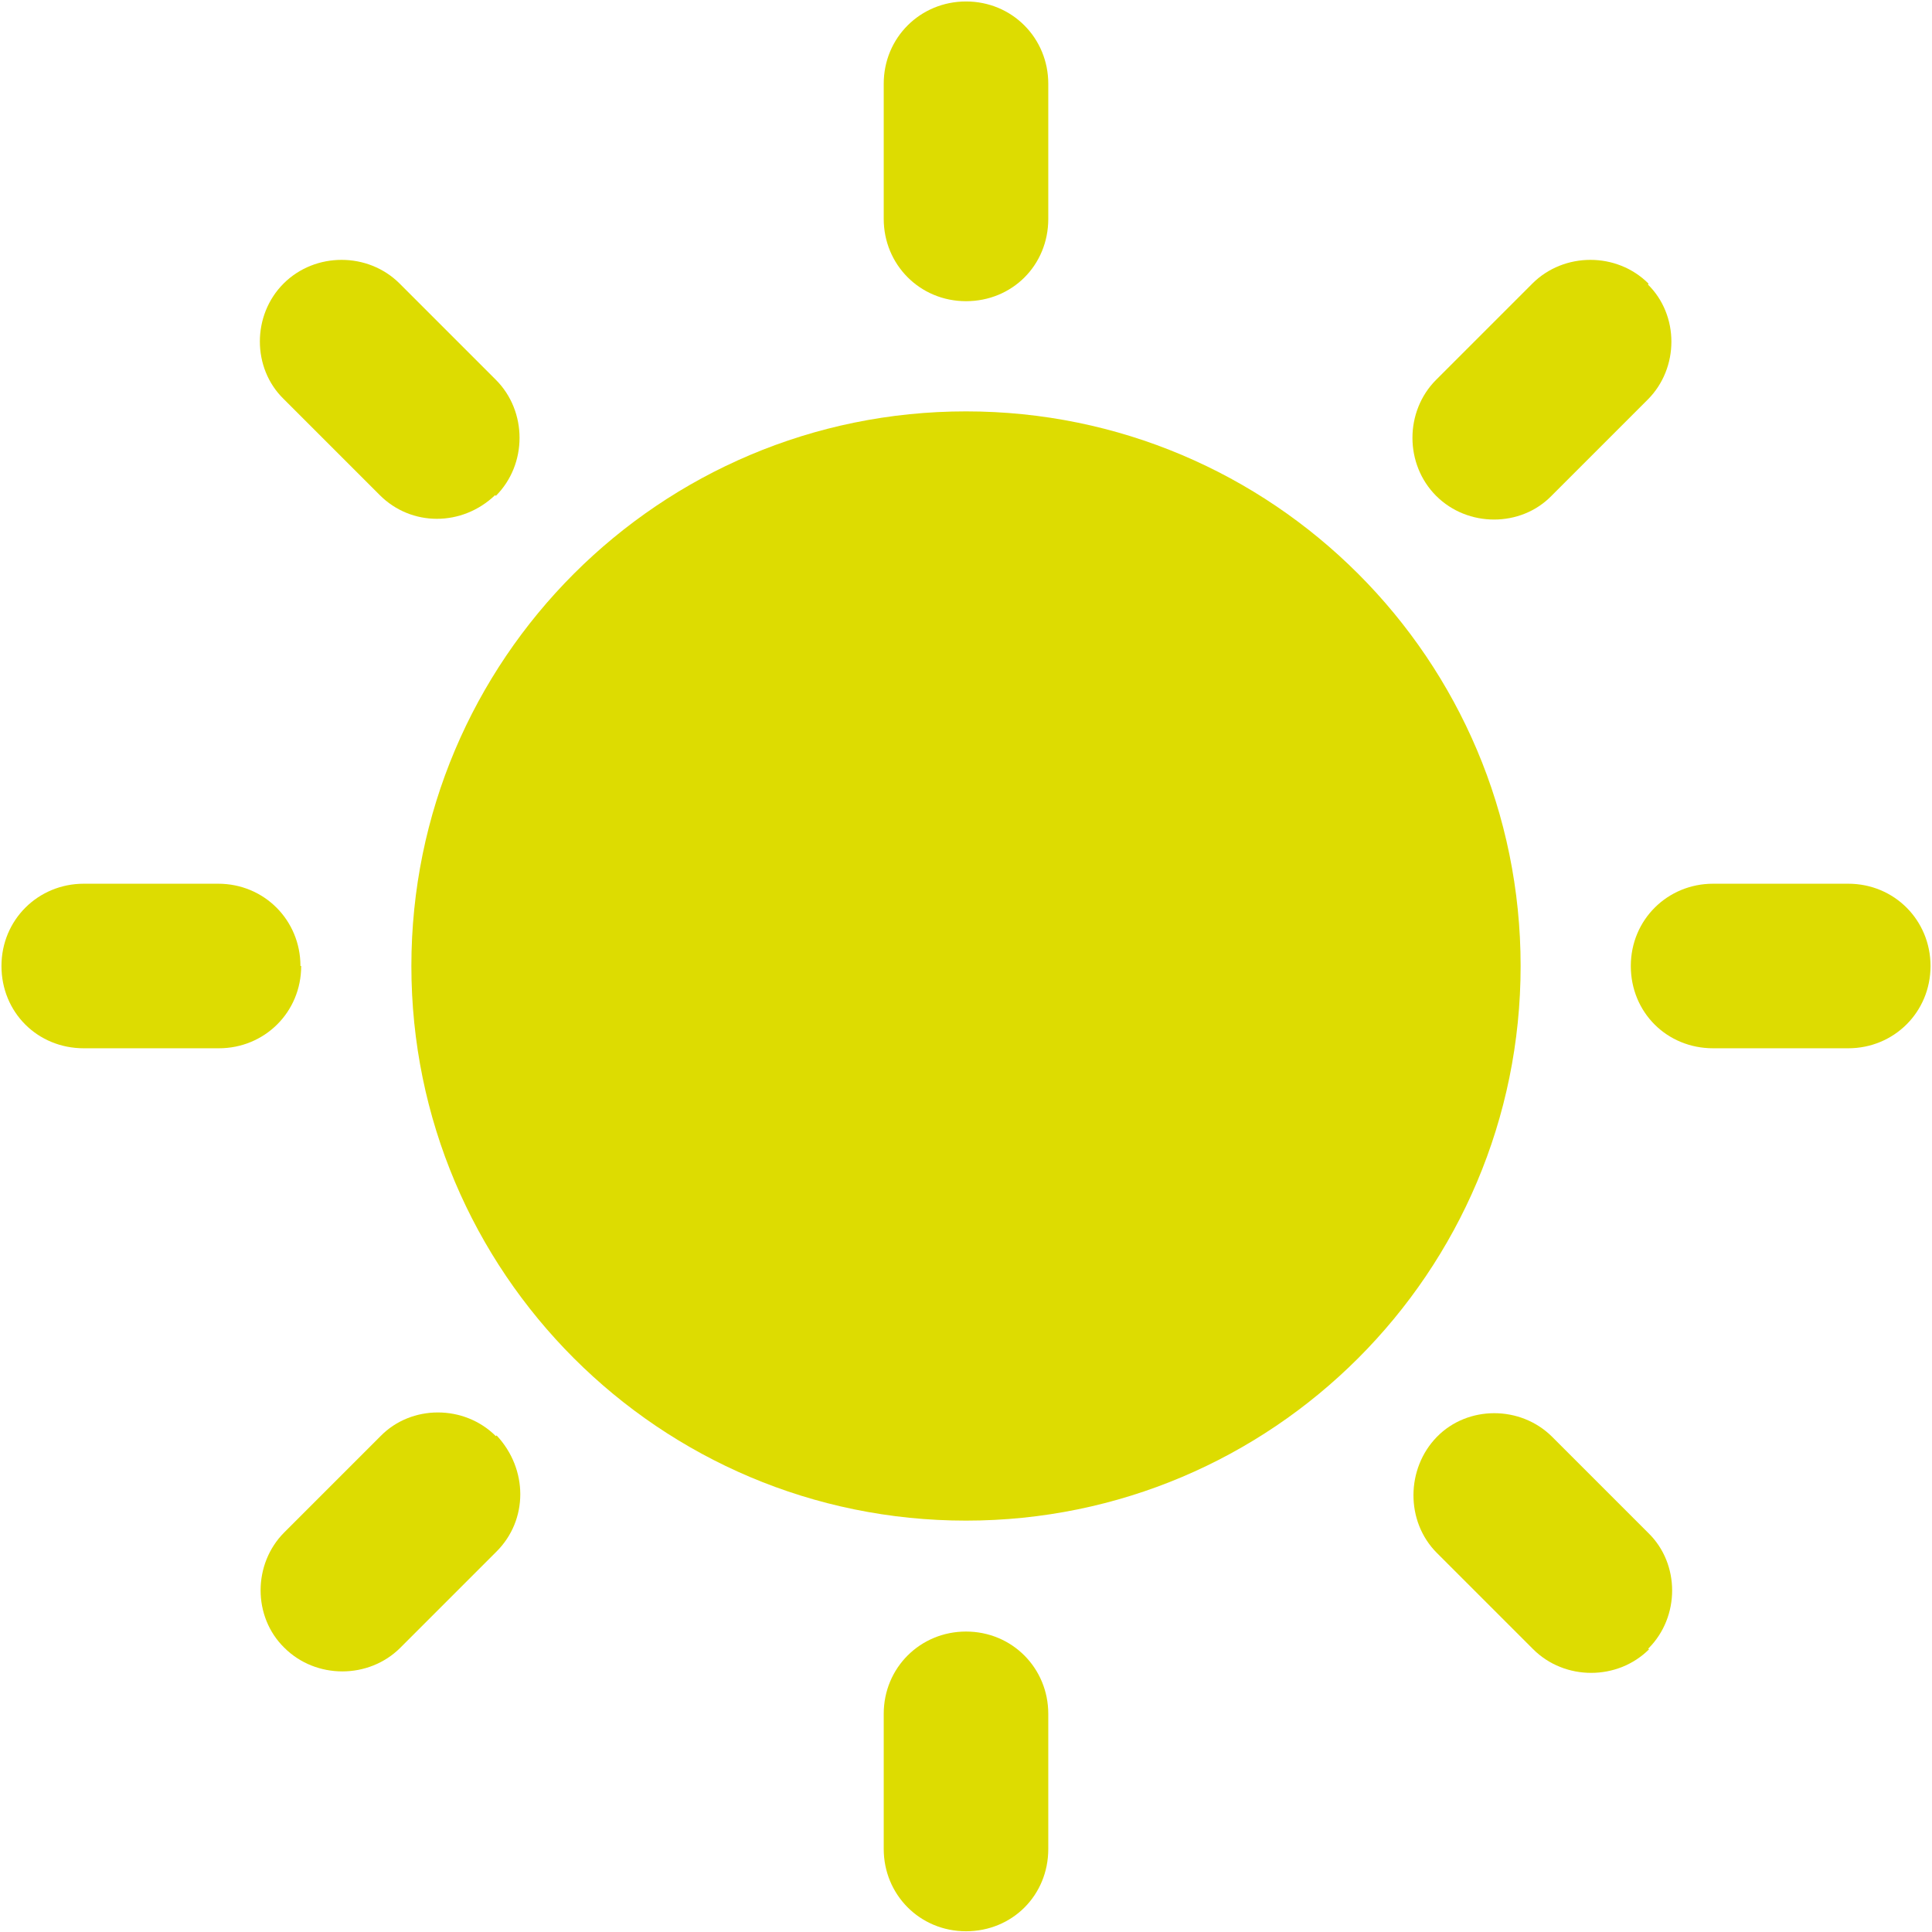
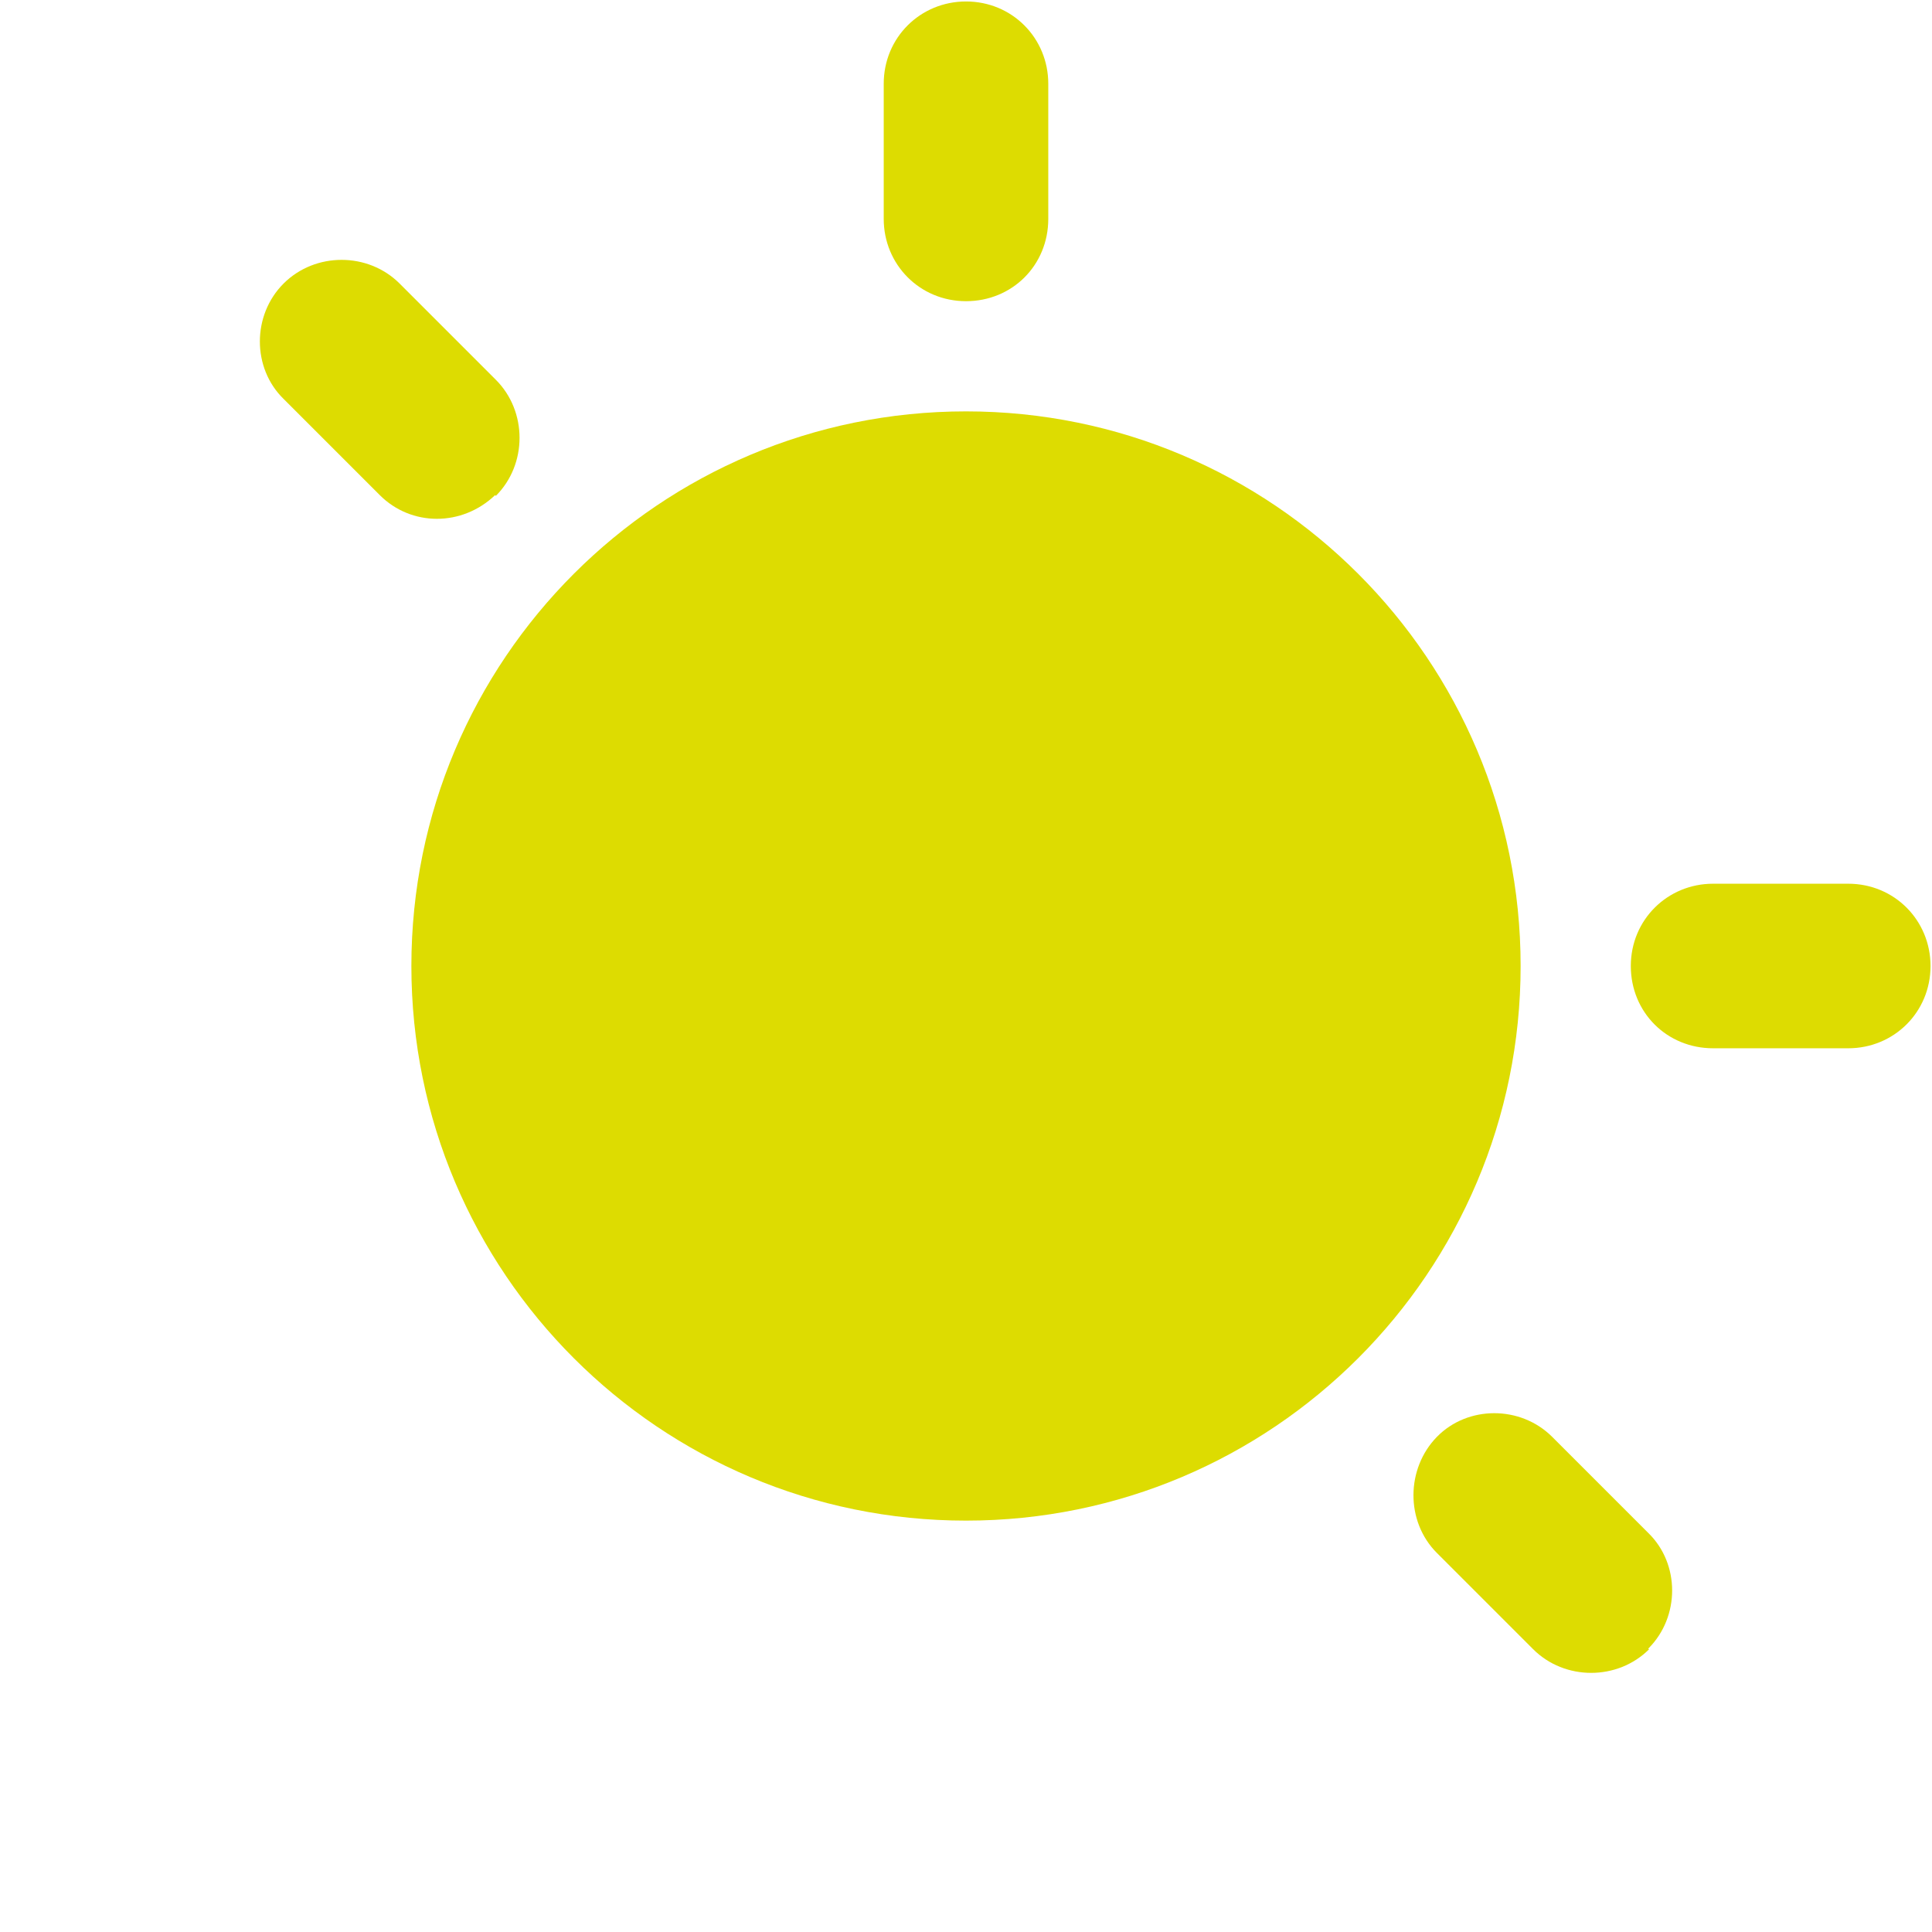
<svg xmlns="http://www.w3.org/2000/svg" id="Calque_1" viewBox="0 0 263 263">
  <defs>
    <style>      .st0 {        fill: #dddc01;      }    </style>
  </defs>
  <path class="st0" d="M131.5,207c41.7,0,75.5-33.8,75.5-75.5s-33.8-75.5-75.5-75.5-75.5,33.8-75.5,75.5,33.8,75.5,75.5,75.5Z" />
  <path class="st0" d="M131.5.2c-6.2,0-11.2,4.9-11.2,11.2v18.4c0,6.2,4.9,11.2,11.2,11.2s11.2-4.9,11.2-11.2V11.4c0-6.2-4.9-11.2-11.2-11.2Z" />
-   <path class="st0" d="M131.5,222.1c-6.2,0-11.2,4.9-11.2,11.2v18.4c0,6.2,4.9,11.2,11.2,11.2s11.2-4.9,11.2-11.2v-18.4c0-6.2-4.9-11.2-11.2-11.2Z" />
  <path class="st0" d="M262.8,131.5c0-6.2-4.9-11.2-11.2-11.2h-18.4c-6.2,0-11.2,4.9-11.2,11.2s4.9,11.2,11.2,11.2h18.4c6.2,0,11.2-4.9,11.2-11.2Z" />
-   <path class="st0" d="M40.9,131.5c0-6.2-4.9-11.2-11.2-11.2H11.4c-6.2,0-11.2,4.9-11.2,11.2s4.9,11.2,11.2,11.2h18.4c6.2,0,11.2-4.9,11.2-11.2h0Z" />
-   <path class="st0" d="M224.4,38.6c-4.3-4.3-11.5-4.3-15.8,0l-13.1,13.1c-4.3,4.3-4.3,11.5,0,15.8s11.5,4.3,15.7,0l13.1-13.1c4.3-4.3,4.3-11.5,0-15.7h.1Z" />
-   <path class="st0" d="M67.5,195.5c-4.3-4.3-11.5-4.3-15.7,0l-13.1,13.1c-4.3,4.3-4.3,11.5,0,15.7,4.3,4.3,11.5,4.3,15.8,0l13.1-13.1c4.3-4.3,4.3-11.2,0-15.8h0Z" />
  <path class="st0" d="M224.4,224.4c4.3-4.3,4.3-11.5,0-15.7l-13.1-13.1c-4.3-4.3-11.5-4.3-15.7,0s-4.3,11.5,0,15.8l13.1,13.1c4.3,4.3,11.5,4.3,15.8,0h-.1Z" />
  <path class="st0" d="M67.5,67.5c4.3-4.3,4.3-11.5,0-15.8l-13.1-13.1c-4.3-4.3-11.5-4.3-15.8,0s-4.3,11.5,0,15.7l13.1,13.1c4.3,4.3,11.2,4.3,15.7,0h0Z" />
</svg>